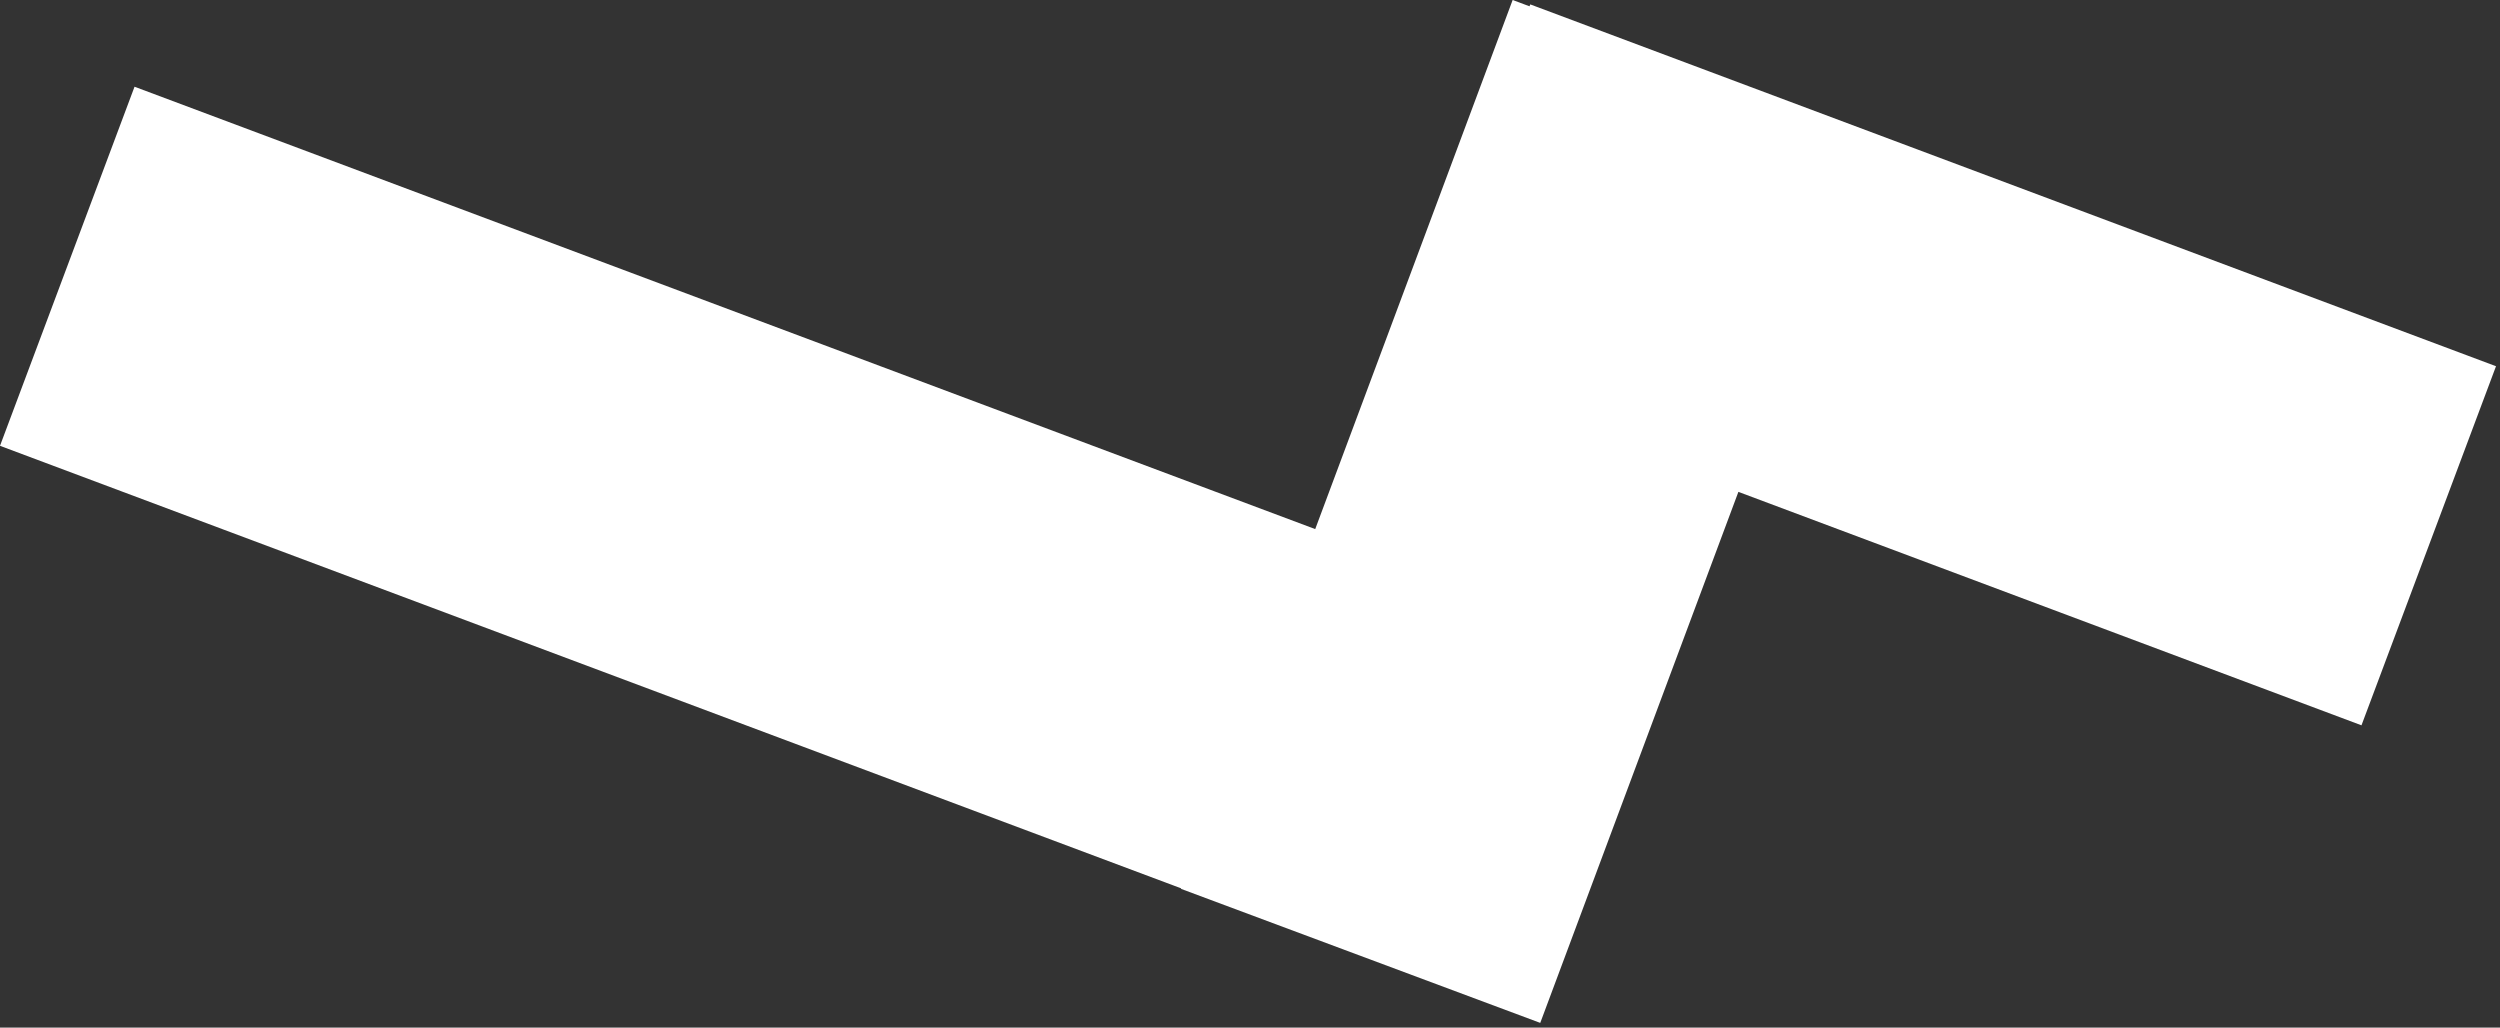
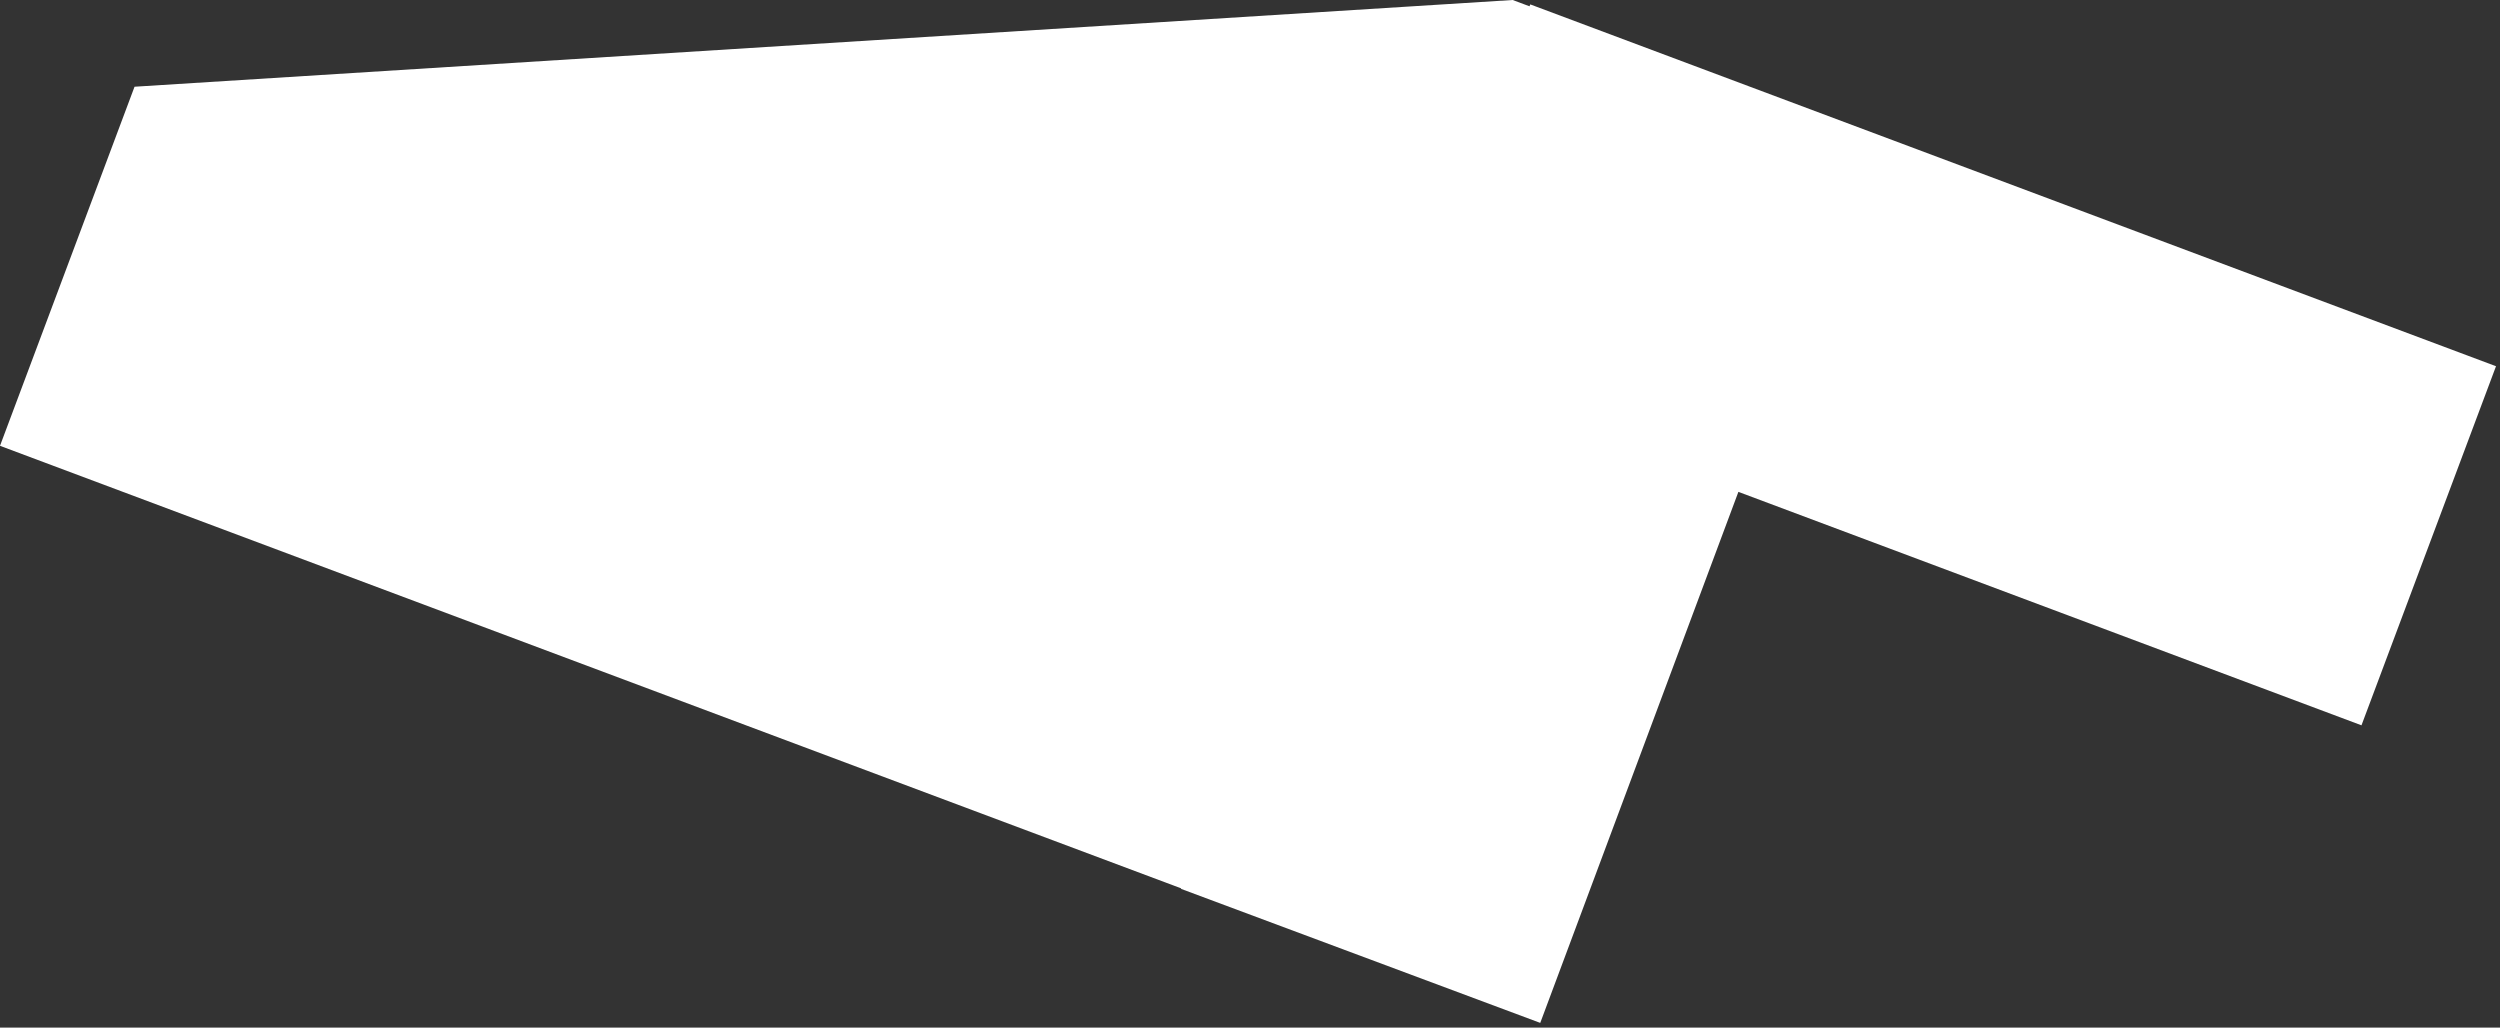
<svg xmlns="http://www.w3.org/2000/svg" width="489" height="201" viewBox="0 0 489 201" fill="none">
  <rect x="0" y="0" width="489" height="201" fill="#333333" stroke="none" />
-   <path fill-rule="evenodd" clip-rule="evenodd" d="M231.036 173.762L231 173.858L301.272 200.079L340.03 96.209L461.905 141.872L488.22 71.635L299.315 0.858L299.175 1.232L295.873 0L257.257 103.49L26.315 16.964L0 87.201L231.036 173.762Z" fill="white" />
+   <path fill-rule="evenodd" clip-rule="evenodd" d="M231.036 173.762L231 173.858L301.272 200.079L340.03 96.209L461.905 141.872L488.22 71.635L299.315 0.858L299.175 1.232L295.873 0L26.315 16.964L0 87.201L231.036 173.762Z" fill="white" />
</svg>